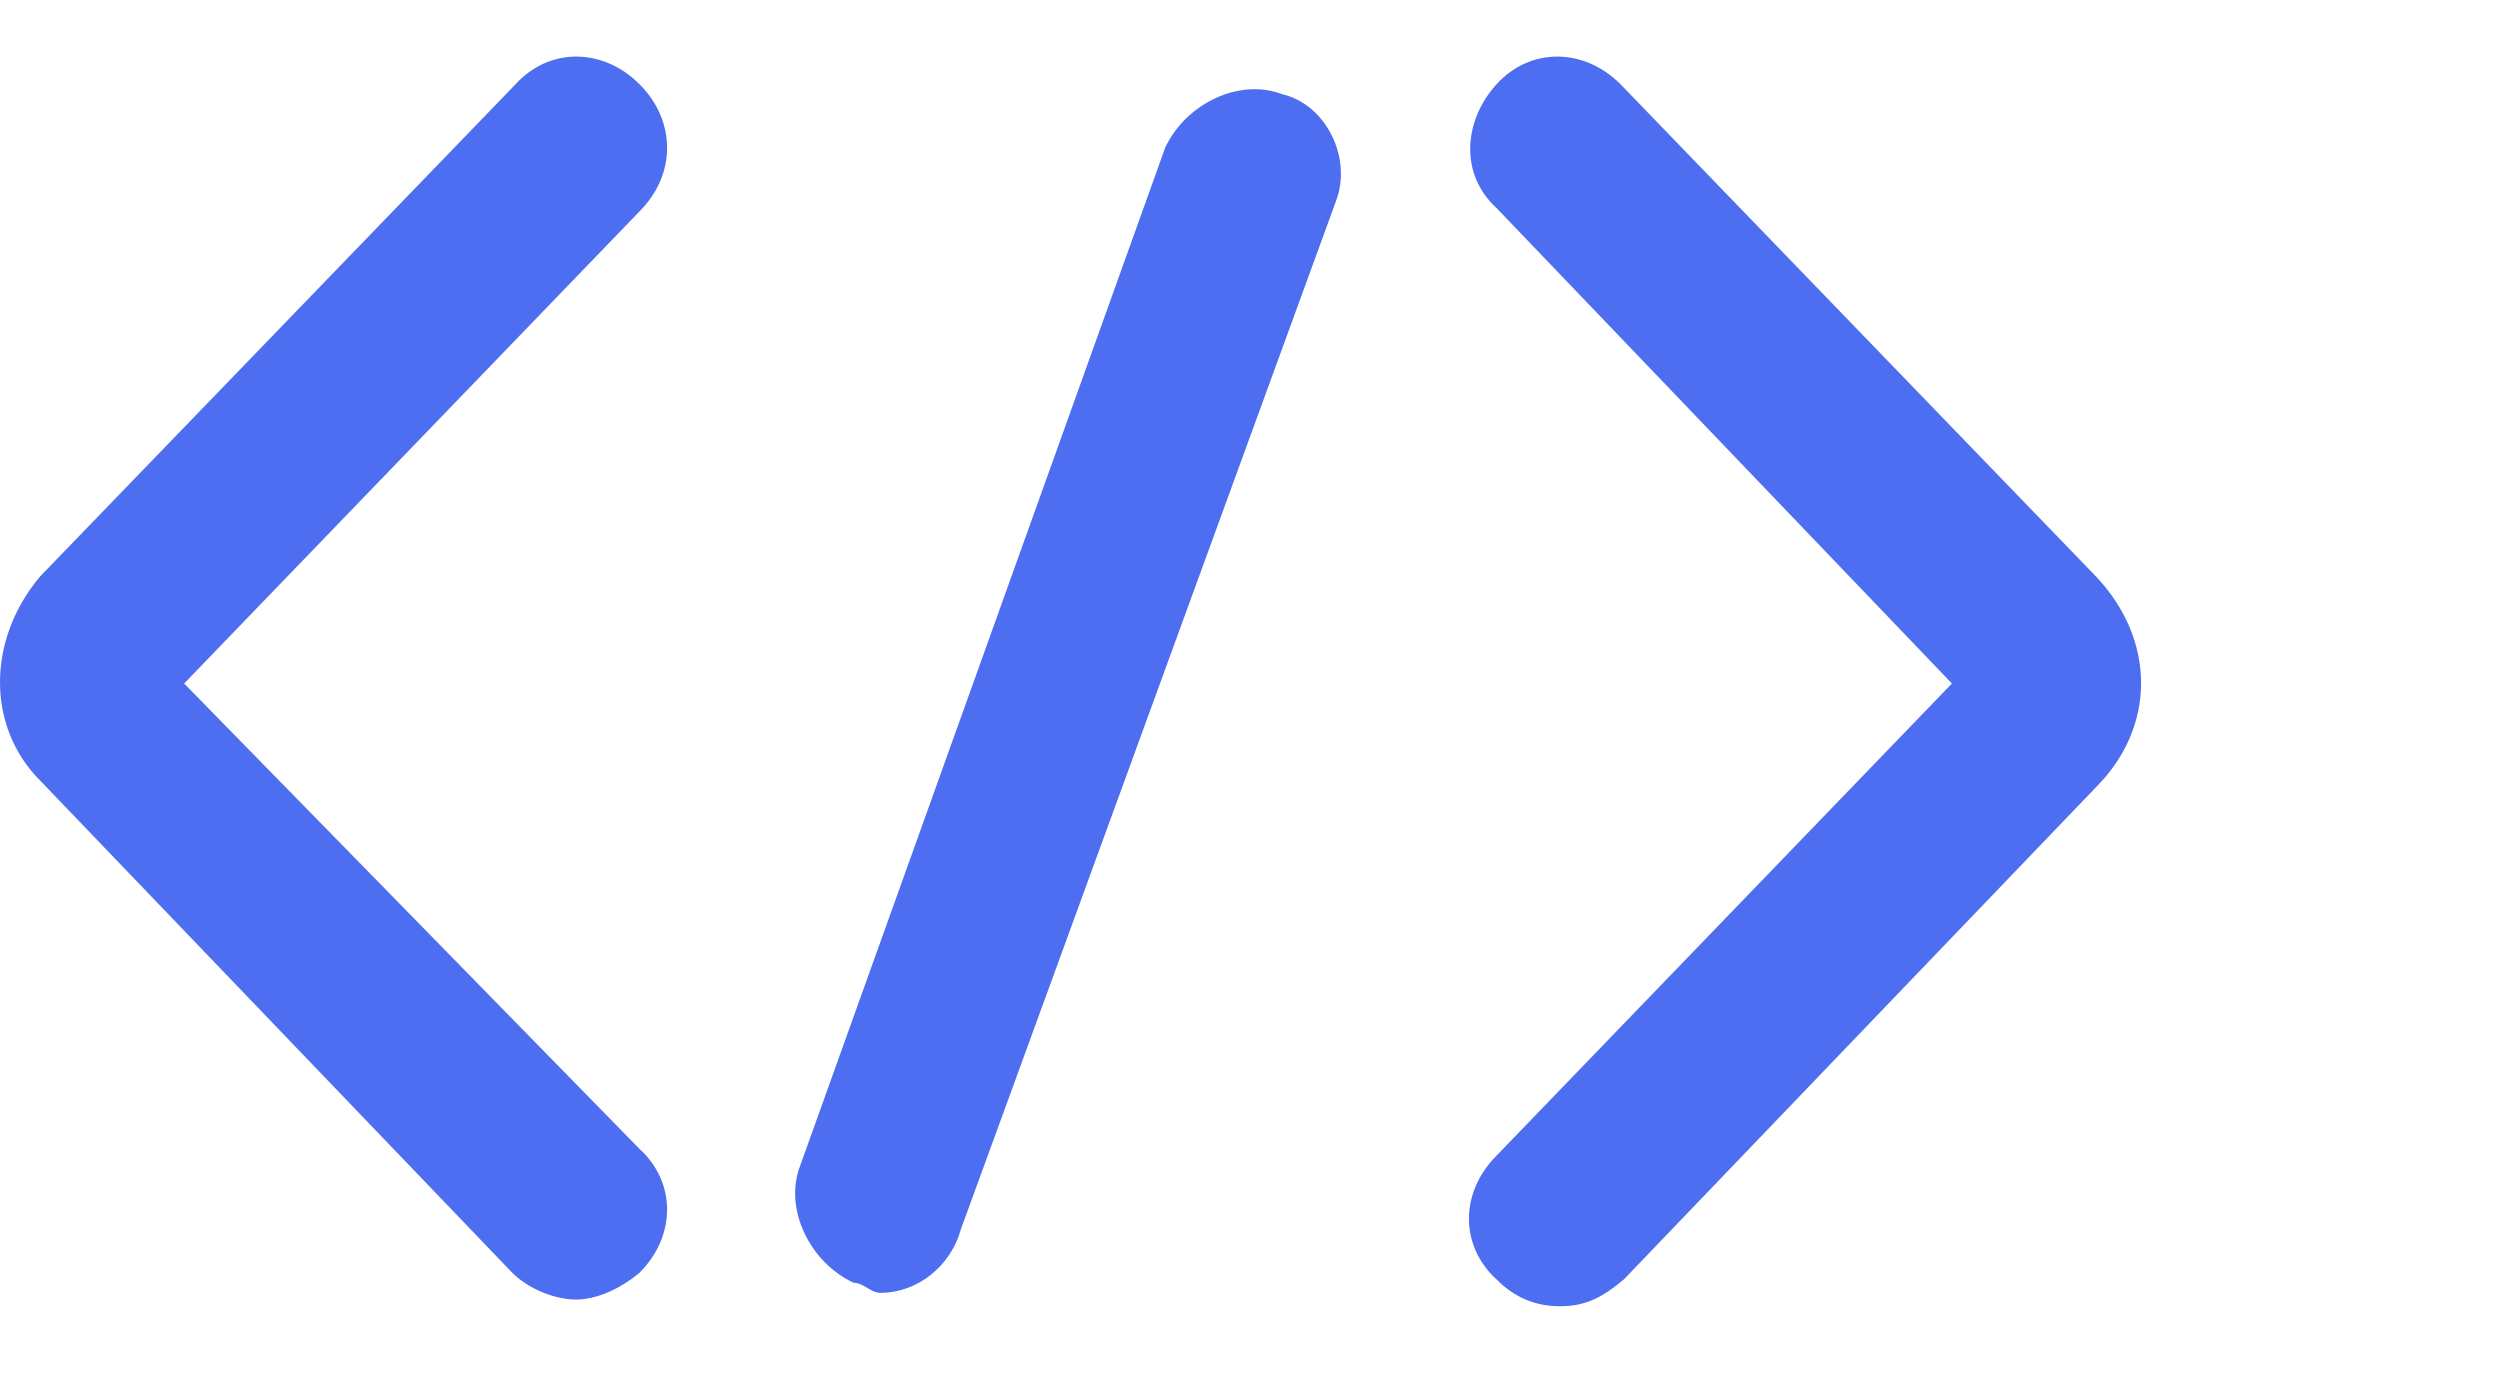
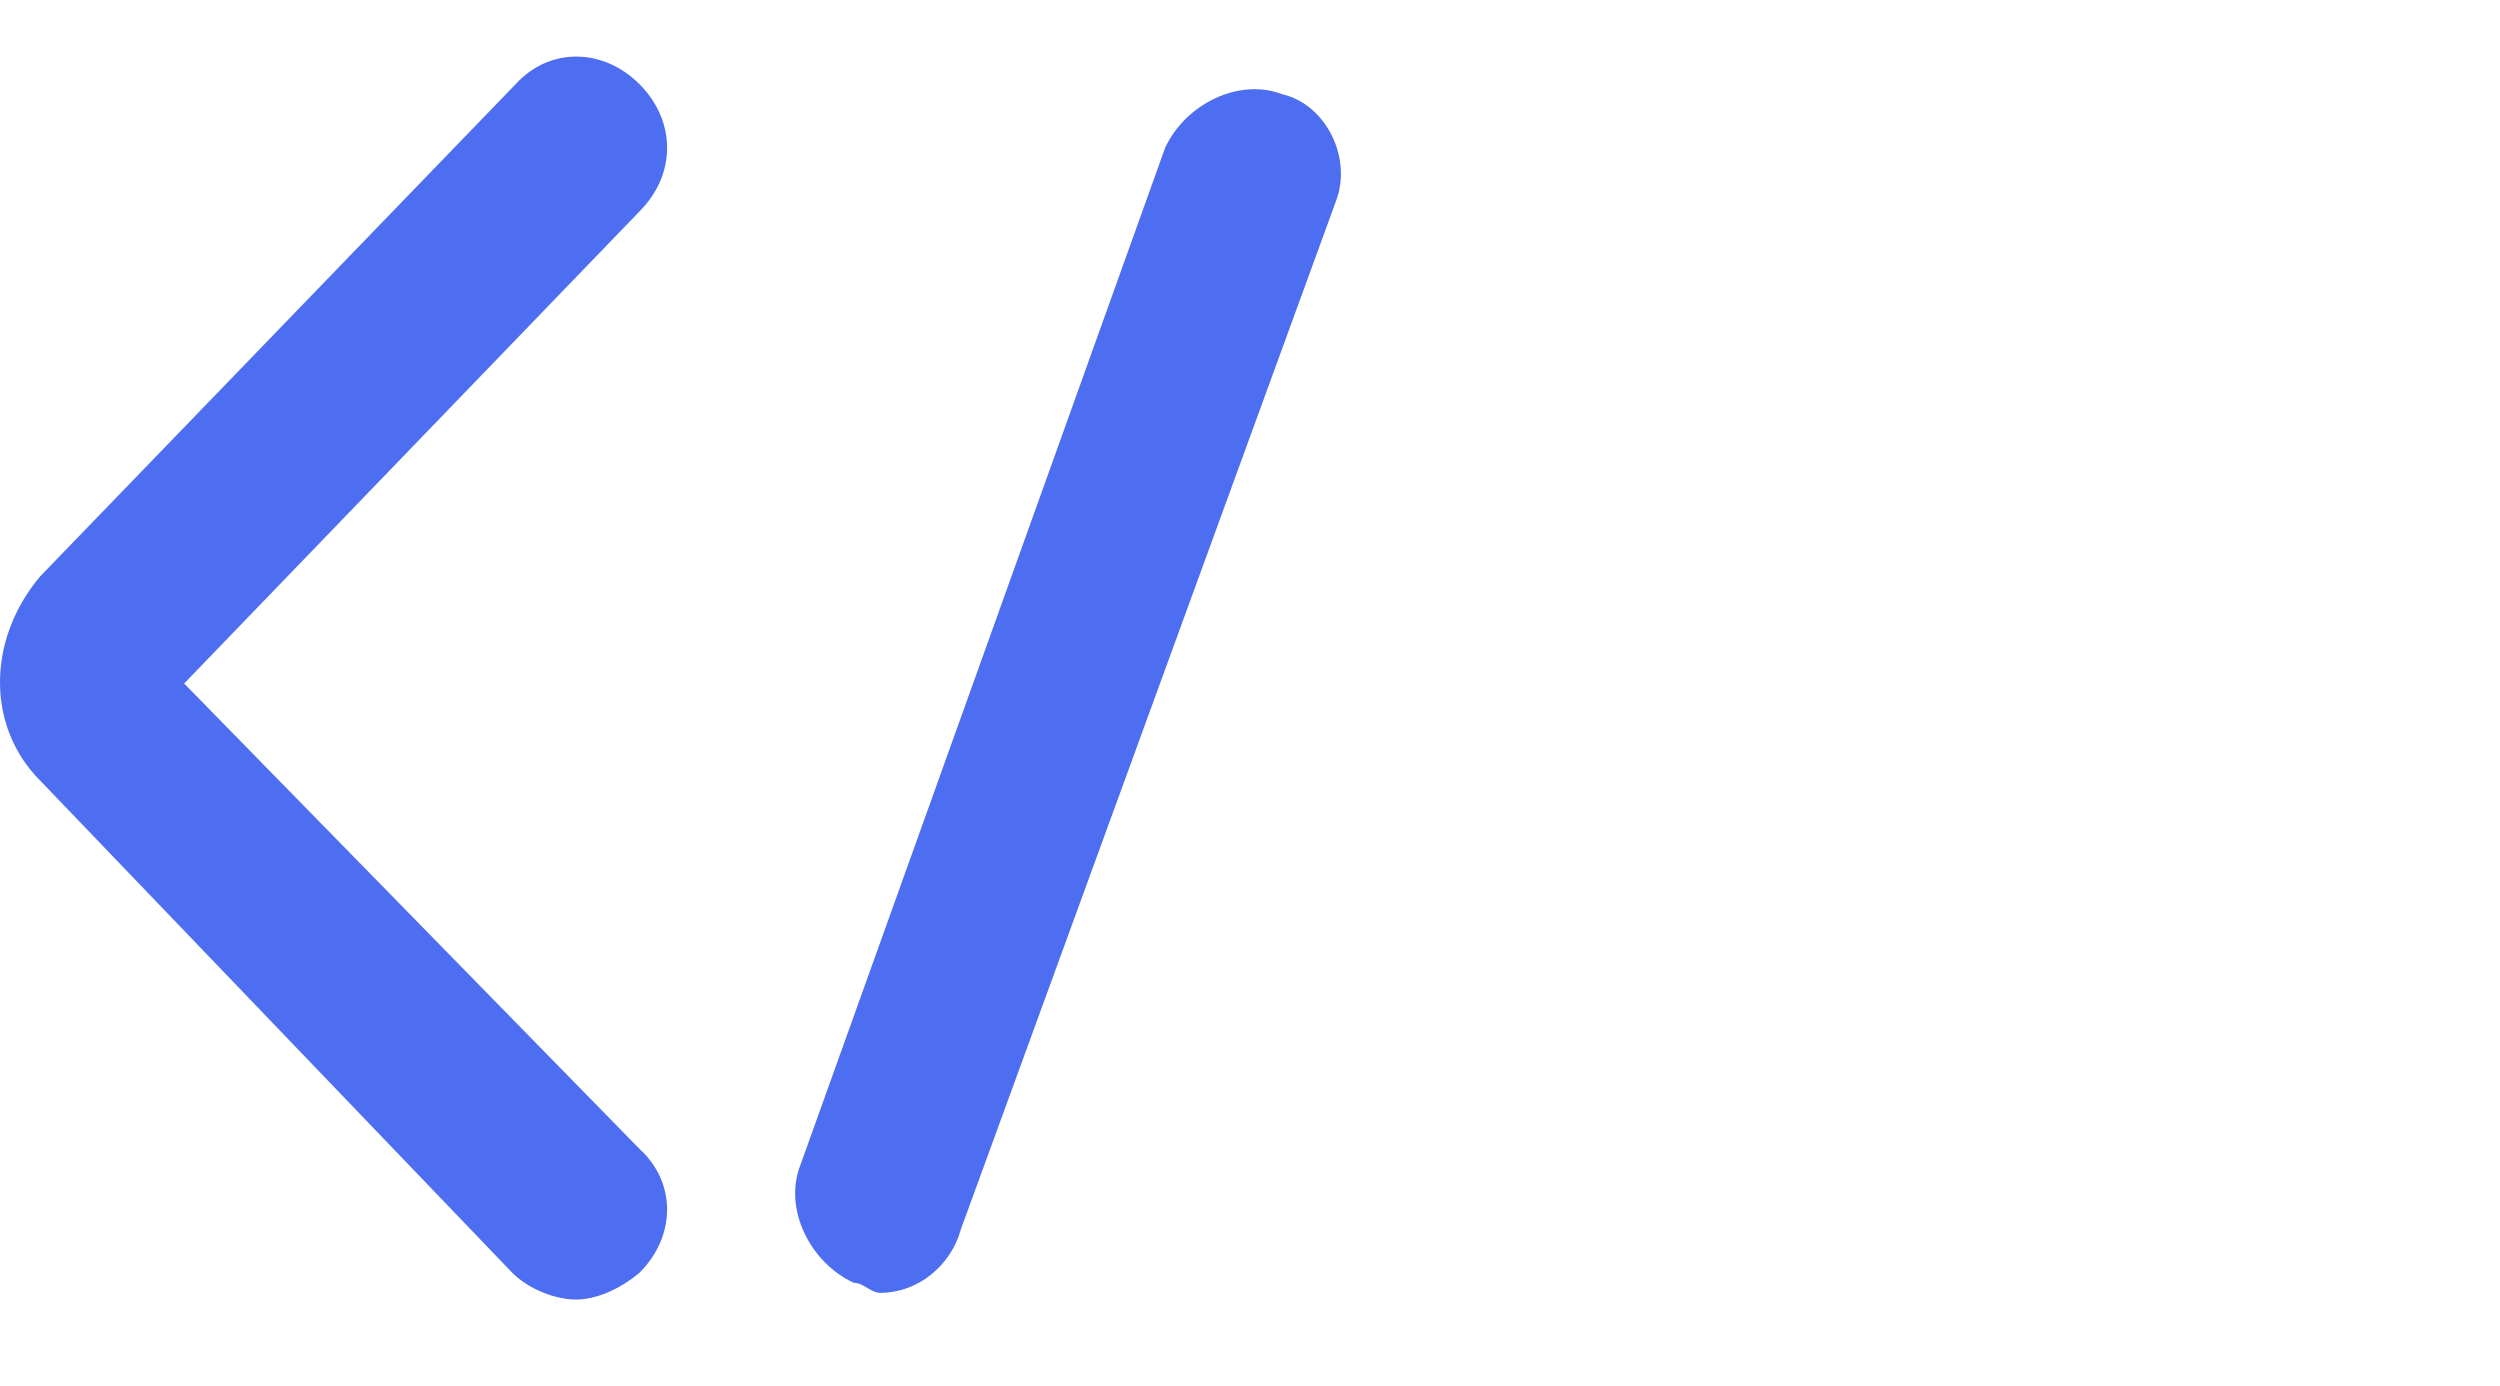
<svg xmlns="http://www.w3.org/2000/svg" viewBox="0 11.585 74.67 41.401" fill="none" style="max-height: 500px" width="74.67" height="41.401">
  <path fill="#313450" d="m100.48 31.6c1.627.347 2.933 1.16 3.92 2.44.987 1.253 1.48 2.693 1.48 4.32 0 2.347-.827 4.213-2.48 5.6-1.627 1.36-3.907 2.04-6.84 2.04h-13.08v-28.08h12.64c2.853 0 5.08.653 6.68 1.96 1.627 1.307 2.44 3.08 2.44 5.32 0 1.653-.44 3.027-1.32 4.12-.853 1.093-2 1.853-3.44 2.28zm-10.16-2.32h4.48c1.12 0 1.973-.24 2.56-.72.613-.507.92-1.24.92-2.2s-.307-1.693-.92-2.2c-.587-.507-1.44-.76-2.56-.76h-4.48zm5.04 11.2c1.147 0 2.027-.253 2.64-.76.64-.533.96-1.293.96-2.28s-.333-1.76-1-2.32c-.64-.56-1.533-.84-2.68-.84h-4.96v6.2zm24.927-24.08v29.6h-6.84v-29.6zm11.997 4.96c-1.2 0-2.187-.347-2.96-1.04-.747-.72-1.12-1.6-1.12-2.64 0-1.067.373-1.947 1.12-2.64.773-.72 1.76-1.08 2.96-1.08 1.173 0 2.133.36 2.88 1.08.773.693 1.16 1.573 1.16 2.64 0 1.04-.387 1.92-1.16 2.64-.747.693-1.707 1.04-2.88 1.04zm3.4 2.32v22.32h-6.84v-22.32zm17.637 22.64c-1.947 0-3.68-.333-5.2-1s-2.72-1.573-3.6-2.72c-.88-1.173-1.373-2.48-1.48-3.92h6.76c.08.773.44 1.4 1.08 1.88s1.427.72 2.36.72c.853 0 1.507-.16 1.96-.48.48-.347.72-.787.72-1.32 0-.64-.333-1.107-1-1.4-.667-.32-1.747-.667-3.24-1.04-1.6-.373-2.933-.76-4-1.16-1.067-.427-1.987-1.08-2.76-1.96-.773-.907-1.16-2.12-1.16-3.64 0-1.28.347-2.44 1.04-3.48.72-1.067 1.76-1.907 3.12-2.52 1.387-.613 3.027-.92 4.92-.92 2.8 0 5 .693 6.6 2.08 1.627 1.387 2.56 3.227 2.8 5.52h-6.32c-.107-.773-.453-1.387-1.04-1.84-.56-.453-1.307-.68-2.24-.68-.8 0-1.413.16-1.84.48-.427.293-.64.707-.64 1.24 0 .64.333 1.12 1 1.44.693.32 1.76.64 3.2.96 1.653.427 3 .853 4.04 1.28 1.04.4 1.947 1.067 2.72 2 .8.907 1.213 2.133 1.24 3.68 0 1.307-.373 2.48-1.12 3.52-.72 1.013-1.773 1.813-3.16 2.4-1.36.587-2.947.88-4.76.88zm25.905 0c-1.947 0-3.68-.333-5.2-1s-2.72-1.573-3.6-2.72c-.88-1.173-1.374-2.48-1.48-3.92h6.76c.08.773.44 1.4 1.08 1.88s1.426.72 2.36.72c.853 0 1.506-.16 1.96-.48.48-.347.72-.787.72-1.32 0-.64-.334-1.107-1-1.4-.667-.32-1.747-.667-3.24-1.04-1.6-.373-2.934-.76-4-1.16-1.067-.427-1.987-1.08-2.76-1.96-.774-.907-1.16-2.12-1.16-3.64 0-1.28.346-2.44 1.04-3.48.72-1.067 1.76-1.907 3.12-2.52 1.386-.613 3.026-.92 4.92-.92 2.8 0 5 .693 6.6 2.08 1.626 1.387 2.56 3.227 2.8 5.52h-6.32c-.107-.773-.454-1.387-1.04-1.84-.56-.453-1.307-.68-2.24-.68-.8 0-1.414.16-1.84.48-.427.293-.64.707-.64 1.24 0 .64.333 1.12 1 1.44.693.32 1.76.64 3.2.96 1.653.427 3 .853 4.04 1.28 1.04.4 1.946 1.067 2.72 2 .8.907 1.213 2.133 1.24 3.68 0 1.307-.374 2.48-1.12 3.52-.72 1.013-1.774 1.813-3.16 2.4-1.36.587-2.947.88-4.76.88z" />
  <g fill="#4e6ef1">
    <path d="m19.1 14.1c-1.1-1.1-2.7-1.1-3.7 0l-14.2 14.7c-1.6 1.9-1.6 4.5 0 6.1l14.1 14.7c.5.5 1.3.8 1.9.8s1.3-.3 1.9-.8c1.1-1.1 1.1-2.7 0-3.7l-13.6-13.9 13.6-14.1c1.1-1.1 1.1-2.7 0-3.8z" />
-     <path d="m62.6 28.8-14.2-14.7c-1.1-1.1-2.7-1.1-3.7 0s-1.1 2.7 0 3.7l13.6 14.2-13.6 14.1c-1.1 1.1-1.1 2.7 0 3.7.5.5 1.1.8 1.9.8s1.3-.3 1.9-.8l14.1-14.7c1.8-1.8 1.8-4.4 0-6.3z" />
    <path d="m38.3 14.4c-1.3-.5-2.9.3-3.5 1.6l-10.9 30.4c-.5 1.3.3 2.9 1.6 3.5.3 0 .5.3.8.3 1.1 0 2.1-.8 2.4-1.9l11.2-30.7c.5-1.3-.3-2.9-1.6-3.2z" />
  </g>
</svg>